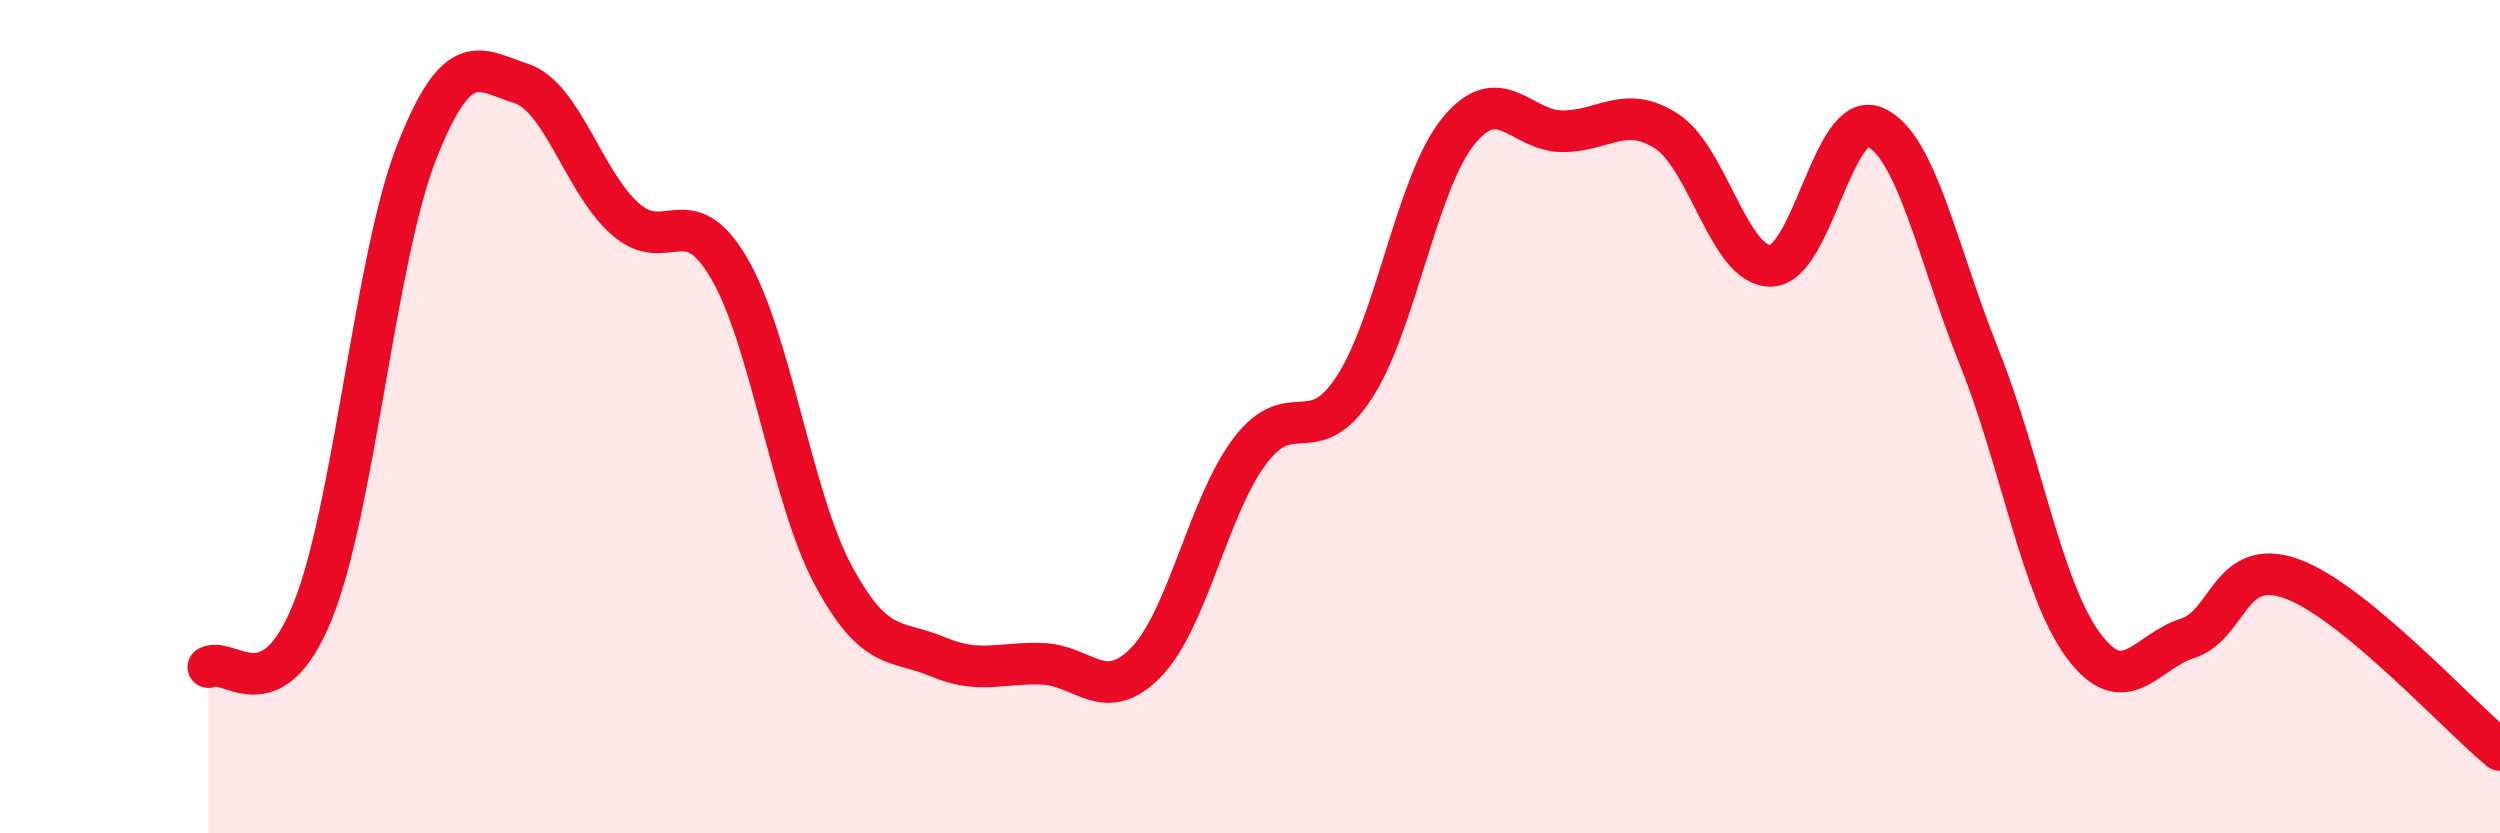
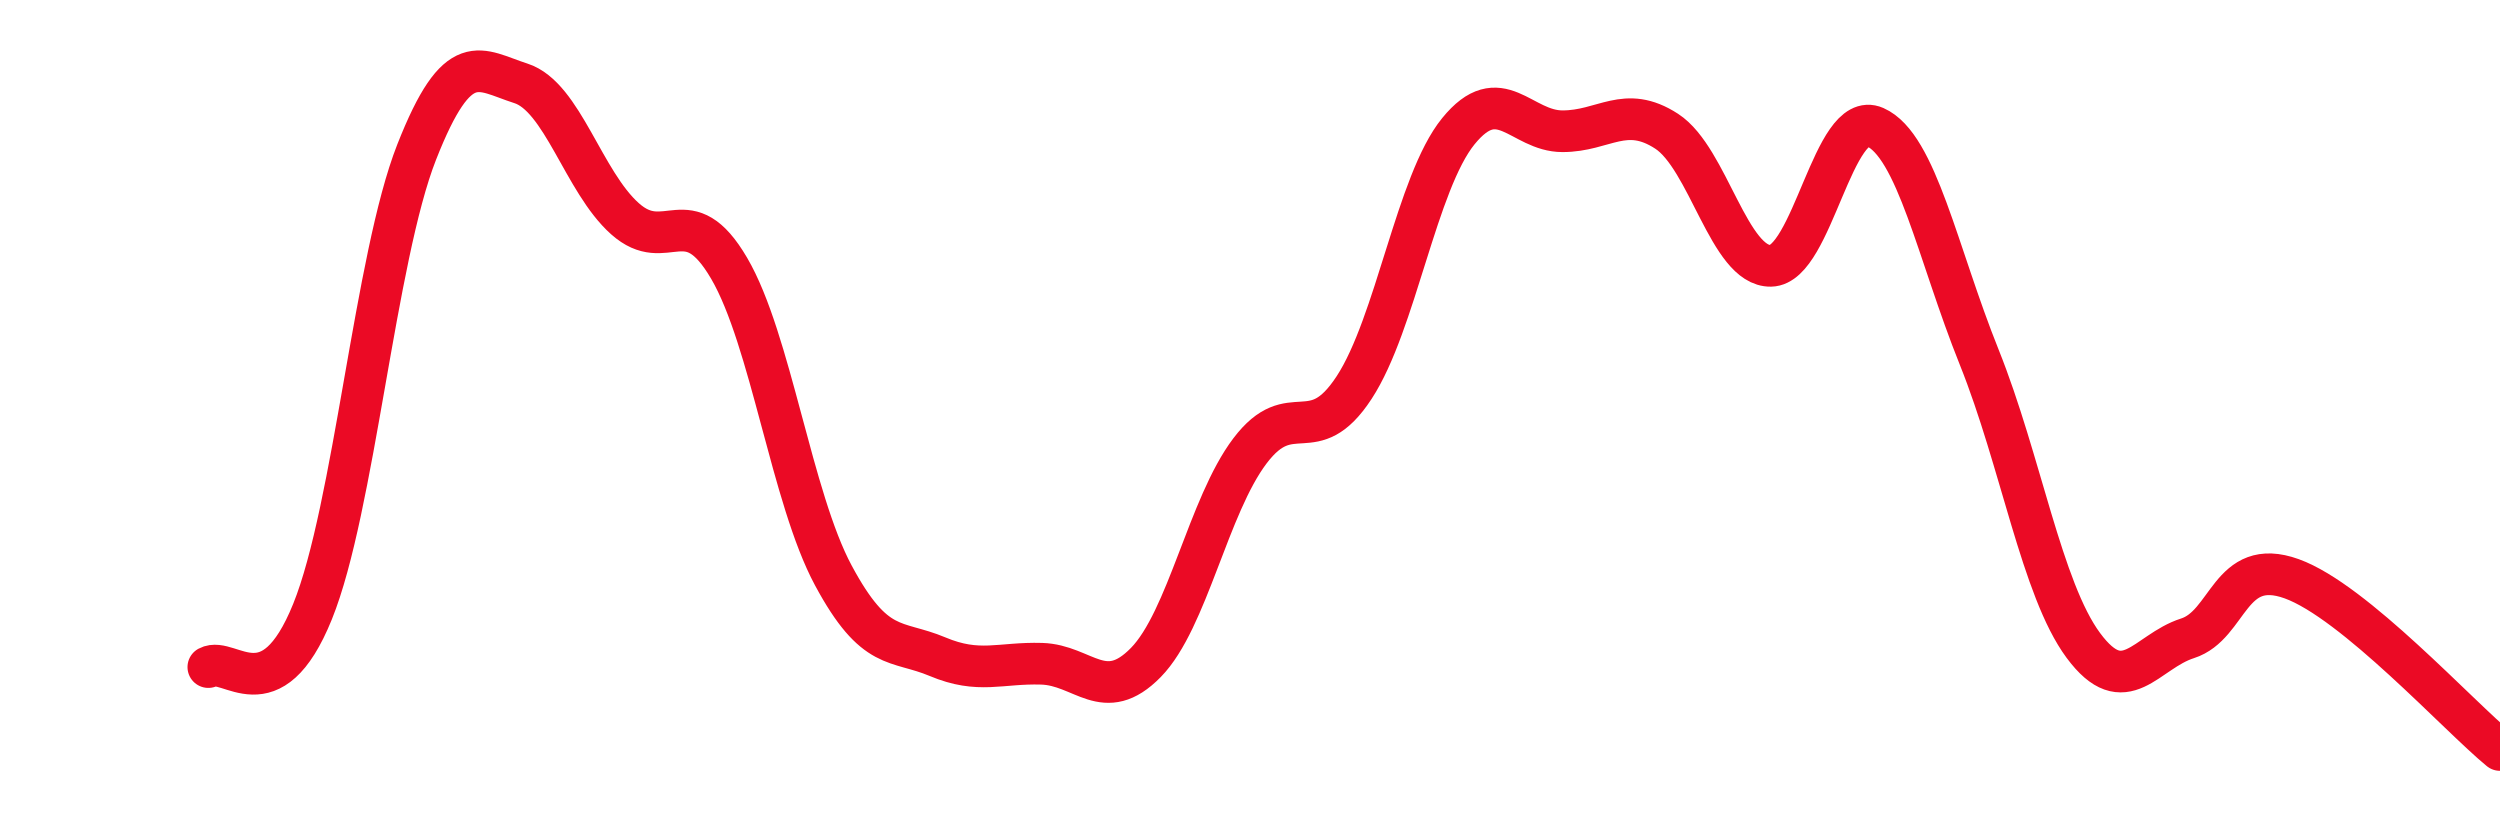
<svg xmlns="http://www.w3.org/2000/svg" width="60" height="20" viewBox="0 0 60 20">
-   <path d="M 5,16.01 C 5.5,15.74 6.5,17.15 7.5,14.68 C 8.5,12.21 9,6.19 10,3.65 C 11,1.11 11.5,1.68 12.5,2 C 13.5,2.32 14,4.36 15,5.25 C 16,6.14 16.5,4.73 17.5,6.44 C 18.5,8.15 19,11.95 20,13.81 C 21,15.67 21.5,15.34 22.5,15.76 C 23.5,16.18 24,15.9 25,15.93 C 26,15.96 26.5,16.92 27.5,15.9 C 28.5,14.88 29,12.14 30,10.82 C 31,9.5 31.5,10.83 32.5,9.3 C 33.5,7.77 34,4.38 35,3.15 C 36,1.92 36.5,3.15 37.5,3.15 C 38.5,3.15 39,2.5 40,3.15 C 41,3.8 41.5,6.4 42.5,6.38 C 43.5,6.36 44,2.61 45,3.05 C 46,3.49 46.5,6.08 47.5,8.57 C 48.5,11.06 49,14.14 50,15.49 C 51,16.84 51.5,15.64 52.5,15.32 C 53.5,15 53.5,13.35 55,13.89 C 56.5,14.43 59,17.18 60,18L60 20L5 20Z" fill="#EB0A25" opacity="0.1" stroke-linecap="round" stroke-linejoin="round" />
  <path d="M 5,16.01 C 5.5,15.74 6.5,17.15 7.5,14.68 C 8.5,12.21 9,6.19 10,3.65 C 11,1.11 11.5,1.68 12.5,2 C 13.5,2.32 14,4.36 15,5.25 C 16,6.14 16.5,4.73 17.5,6.44 C 18.5,8.15 19,11.95 20,13.81 C 21,15.67 21.5,15.34 22.5,15.76 C 23.5,16.18 24,15.9 25,15.93 C 26,15.96 26.5,16.92 27.5,15.9 C 28.5,14.88 29,12.14 30,10.82 C 31,9.5 31.5,10.83 32.5,9.3 C 33.5,7.77 34,4.38 35,3.15 C 36,1.92 36.5,3.15 37.5,3.15 C 38.5,3.15 39,2.5 40,3.15 C 41,3.8 41.5,6.4 42.5,6.38 C 43.5,6.36 44,2.61 45,3.05 C 46,3.49 46.5,6.08 47.5,8.57 C 48.5,11.06 49,14.14 50,15.49 C 51,16.84 51.5,15.64 52.5,15.32 C 53.5,15 53.5,13.35 55,13.89 C 56.5,14.43 59,17.18 60,18" stroke="#EB0A25" stroke-width="1" fill="none" stroke-linecap="round" stroke-linejoin="round" />
</svg>